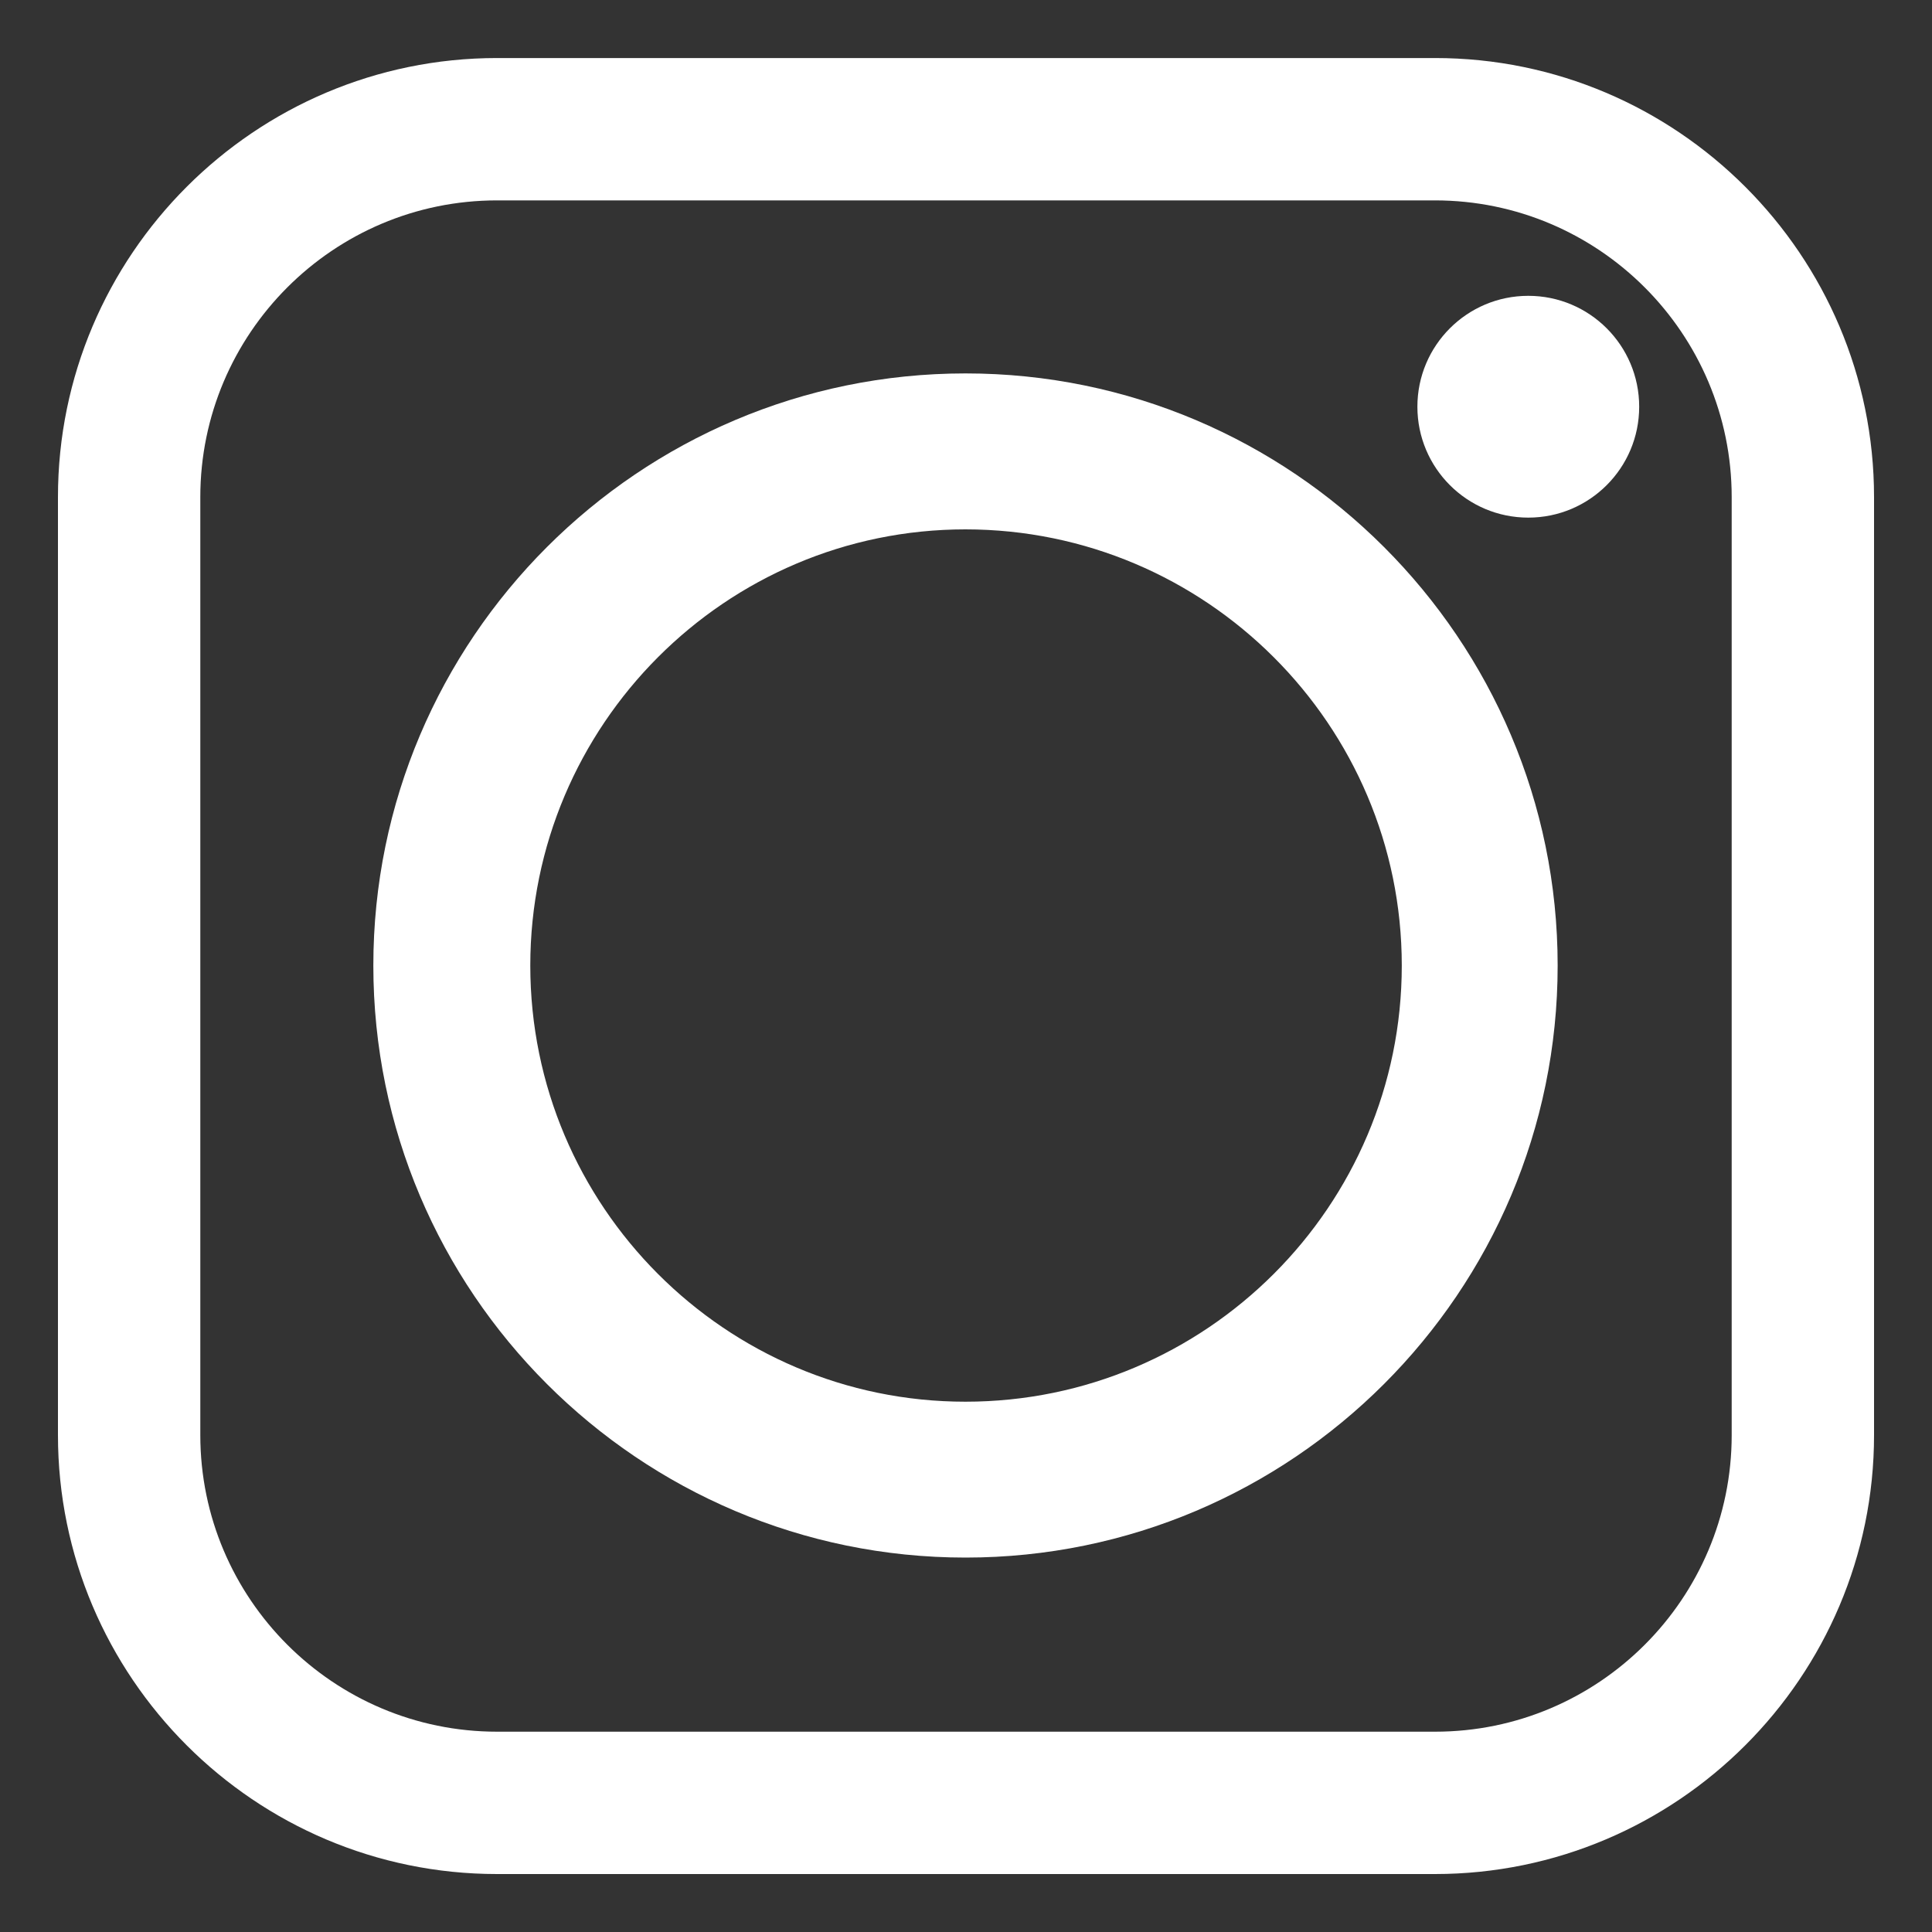
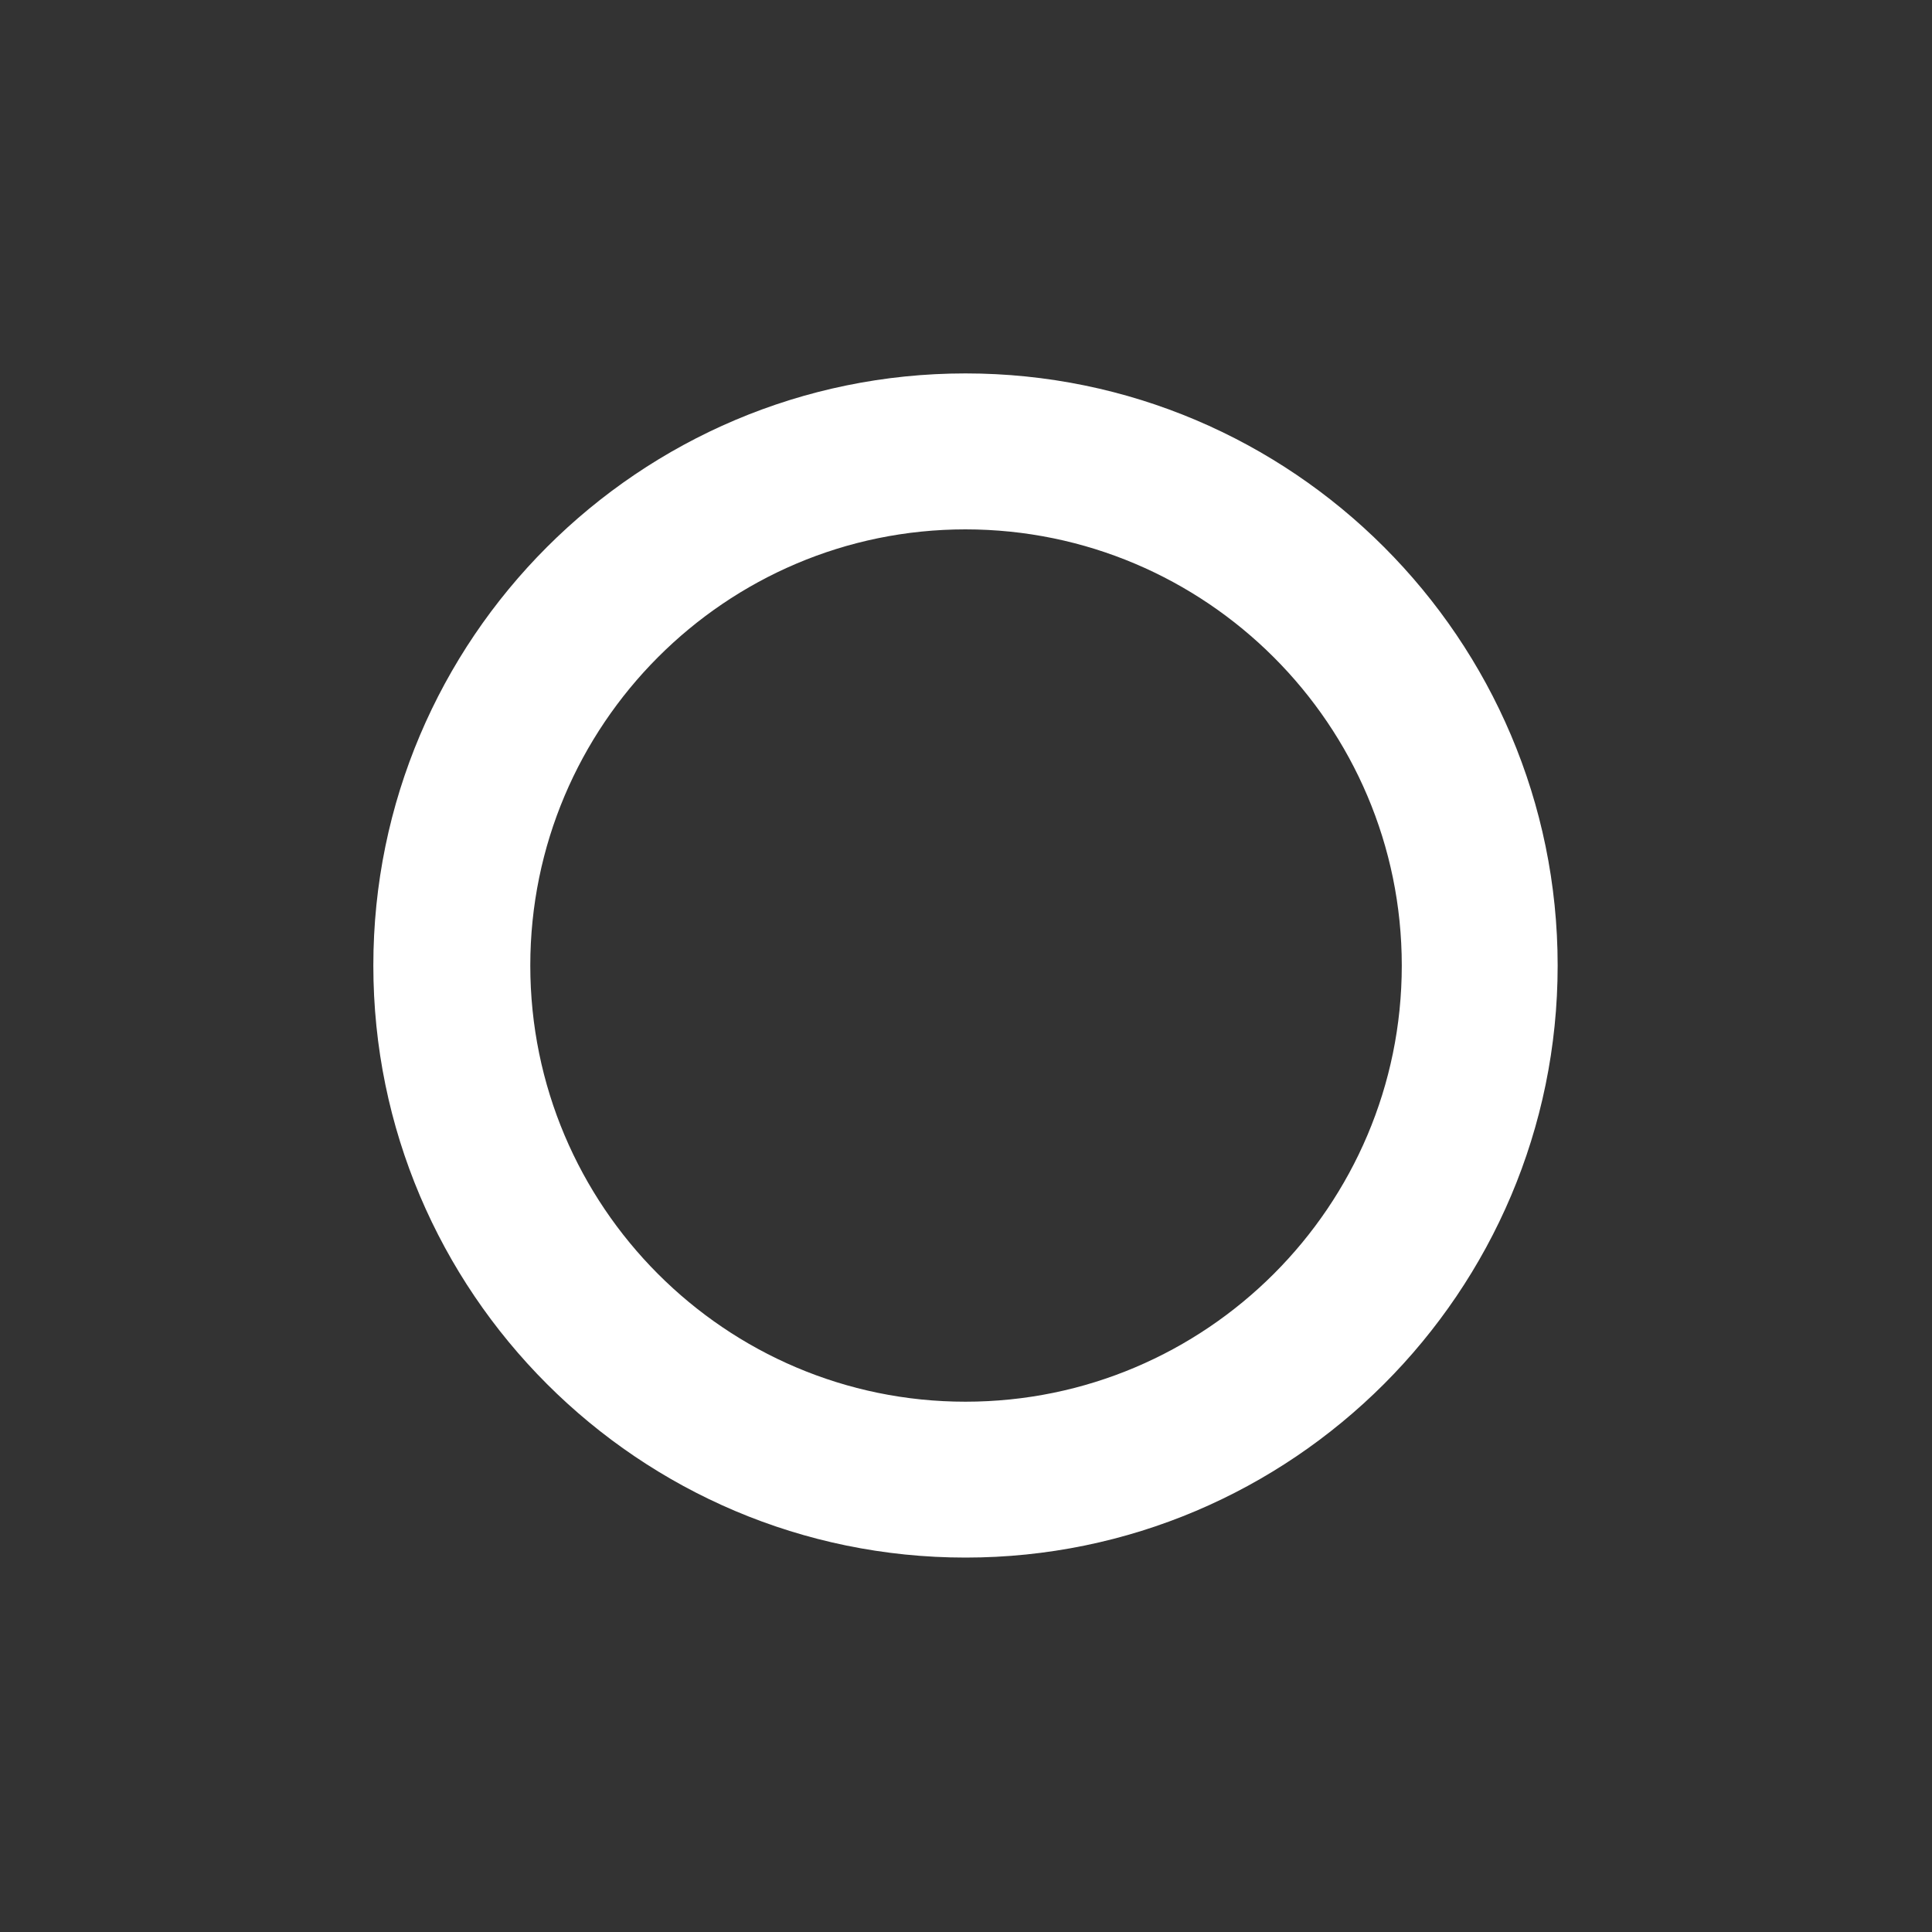
<svg xmlns="http://www.w3.org/2000/svg" version="1.1" id="圖層_1" x="0px" y="0px" width="25px" height="25px" viewBox="0 0 25 25" enable-background="new 0 0 25 25" xml:space="preserve">
  <rect x="0" y="0" width="25" height="25" fill="#333333" stroke="none" />
  <g id="XMLID_388_">
    <path id="XMLID_393_" fill="#FFFFFF" d="M12.494,4.832c-4.226,0-7.663,3.437-7.663,7.662c0,4.226,3.437,7.661,7.663,7.661   c4.225,0,7.662-3.436,7.662-7.661C20.156,8.27,16.719,4.832,12.494,4.832z M18.139,12.494c0,3.112-2.532,5.644-5.646,5.644   c-3.105,0-5.631-2.53-5.631-5.644c0-3.111,2.526-5.644,5.631-5.644C15.606,6.851,18.139,9.383,18.139,12.494z" />
-     <circle id="XMLID_392_" fill="#FFFFFF" cx="19.776" cy="5.263" r="1.435" />
-     <path id="XMLID_389_" fill="#FFFFFF" d="M18.57,0.751H6.432C3.299,0.751,0.75,3.3,0.75,6.433v12.137c0,3.132,2.549,5.68,5.682,5.68   h12.136c3.132,0,5.682-2.548,5.682-5.68V6.433C24.25,3.3,21.7,0.751,18.57,0.751z M22.408,6.433v12.137   c0,2.116-1.72,3.838-3.838,3.838H6.432c-2.118,0-3.84-1.722-3.84-3.838V6.433c0-2.117,1.722-3.84,3.84-3.84h12.136   C20.687,2.593,22.408,4.316,22.408,6.433z" />
  </g>
</svg>